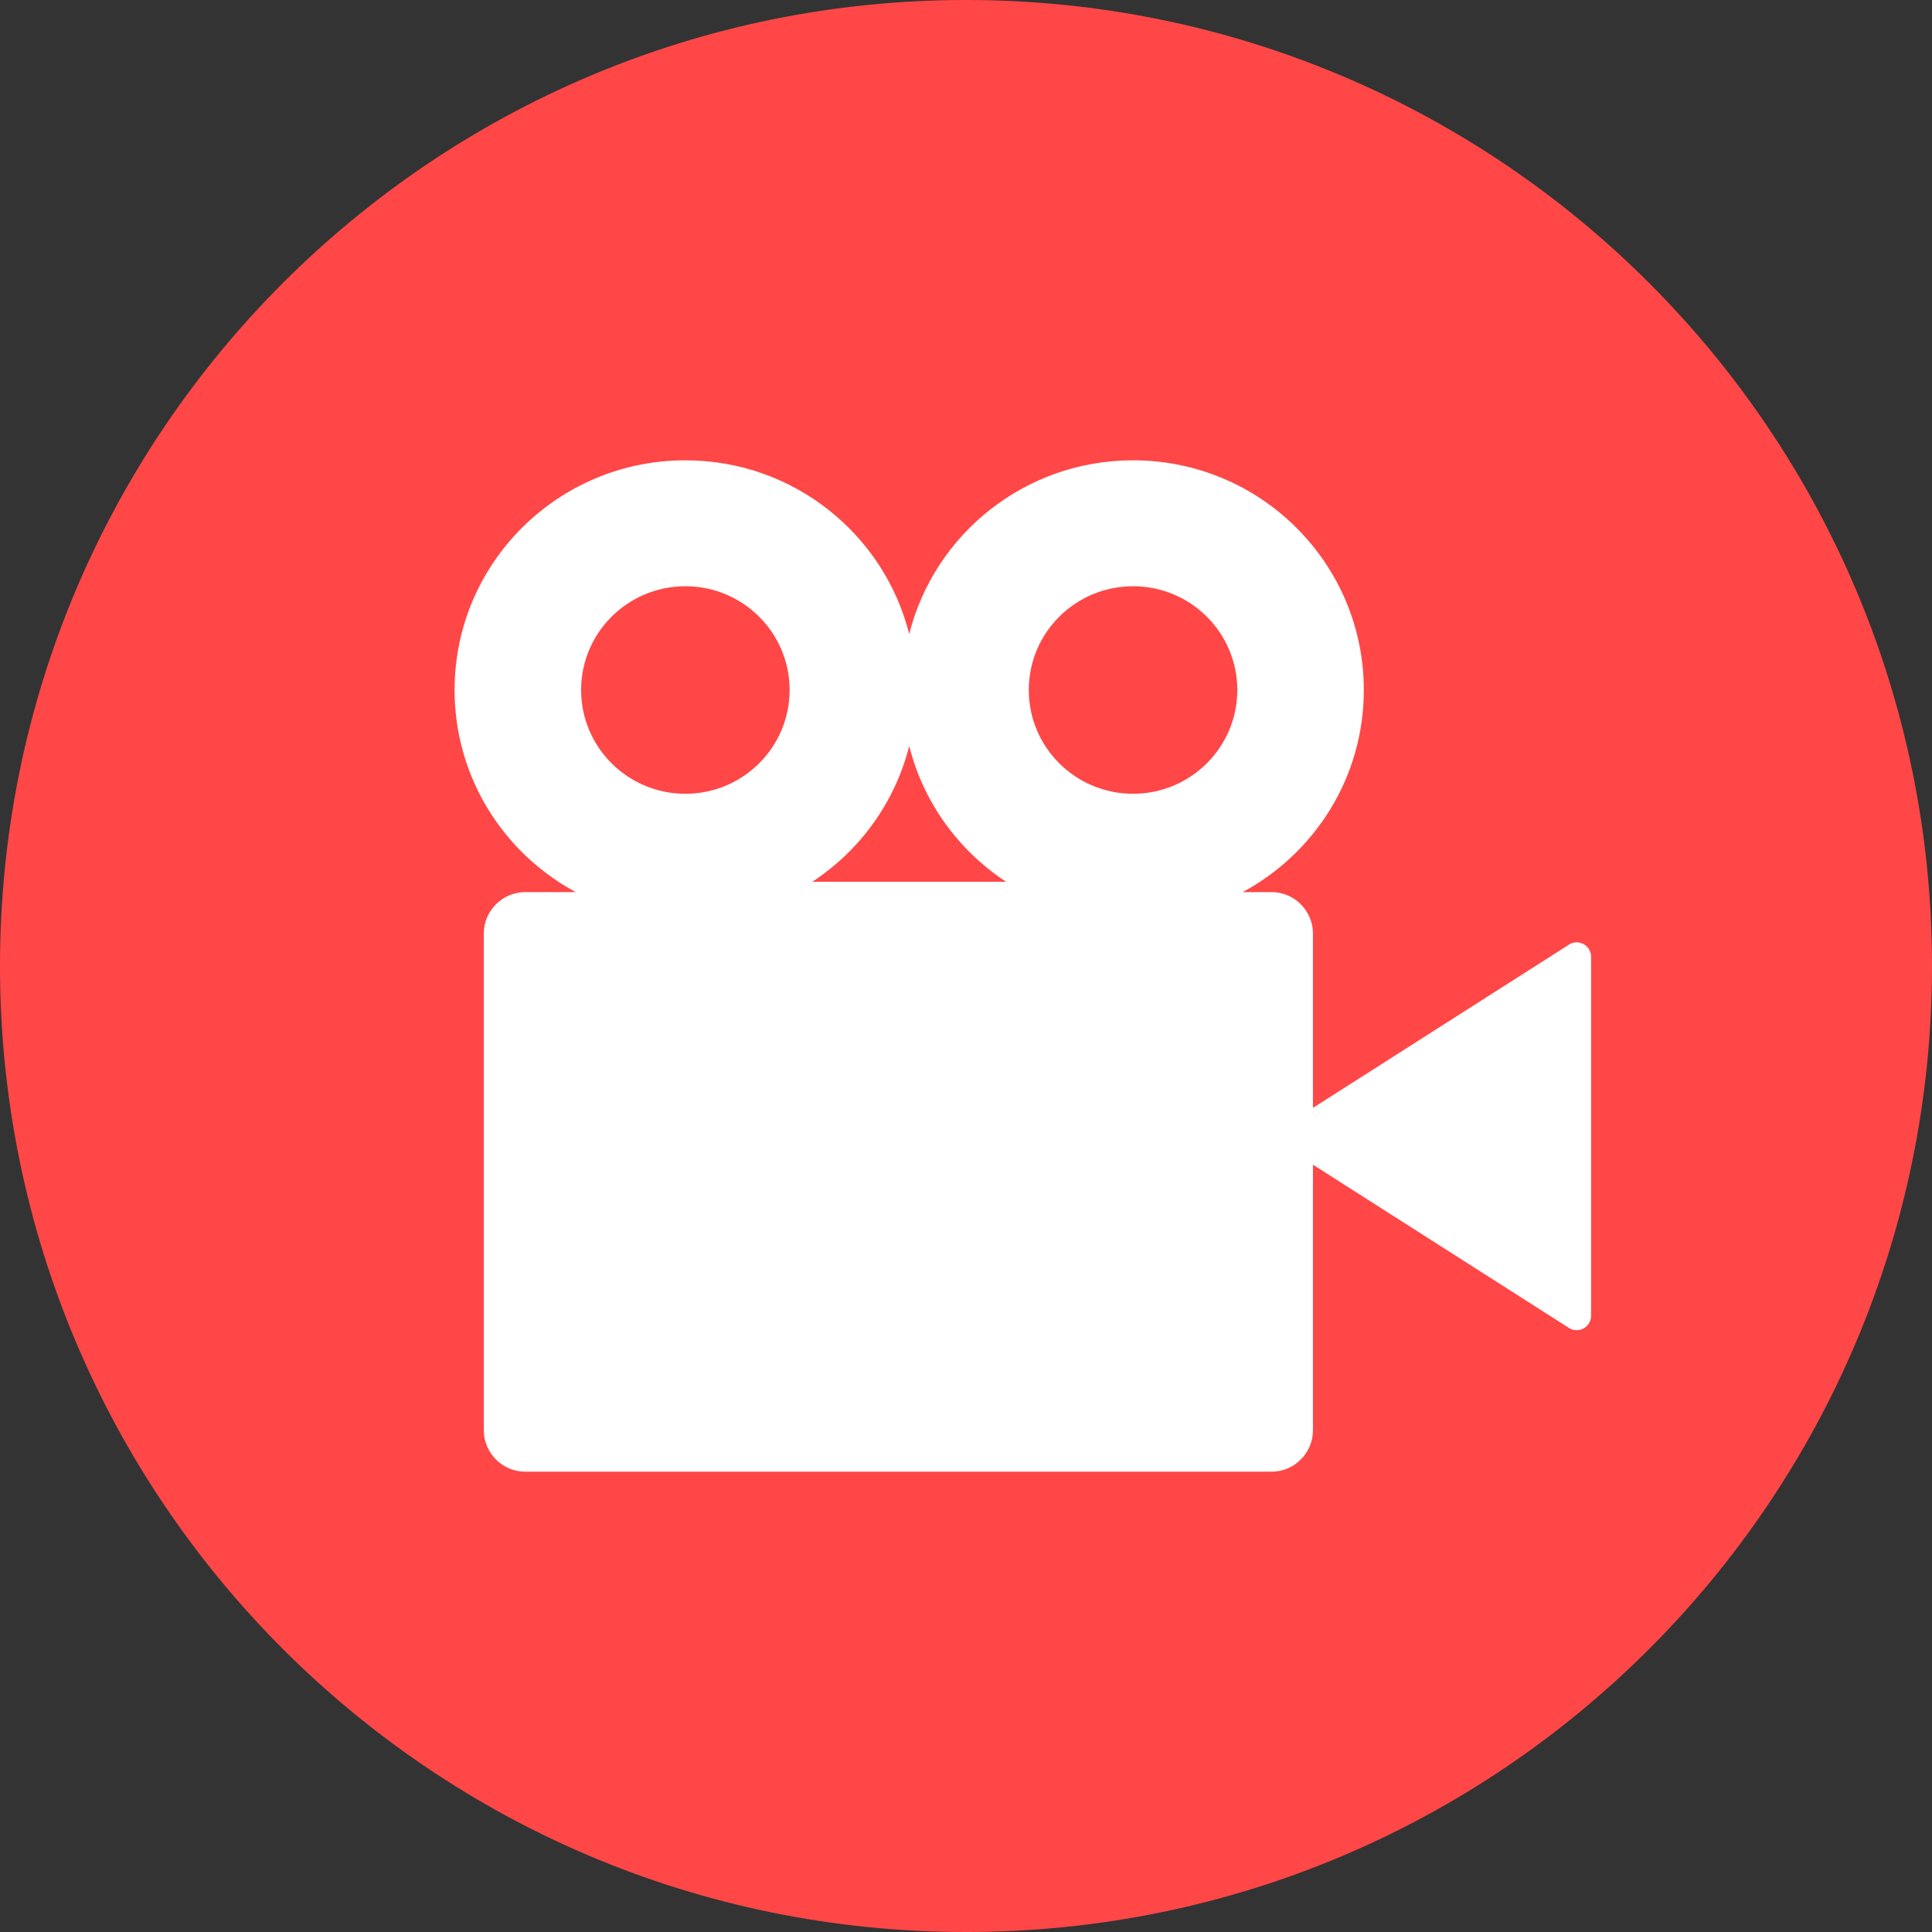
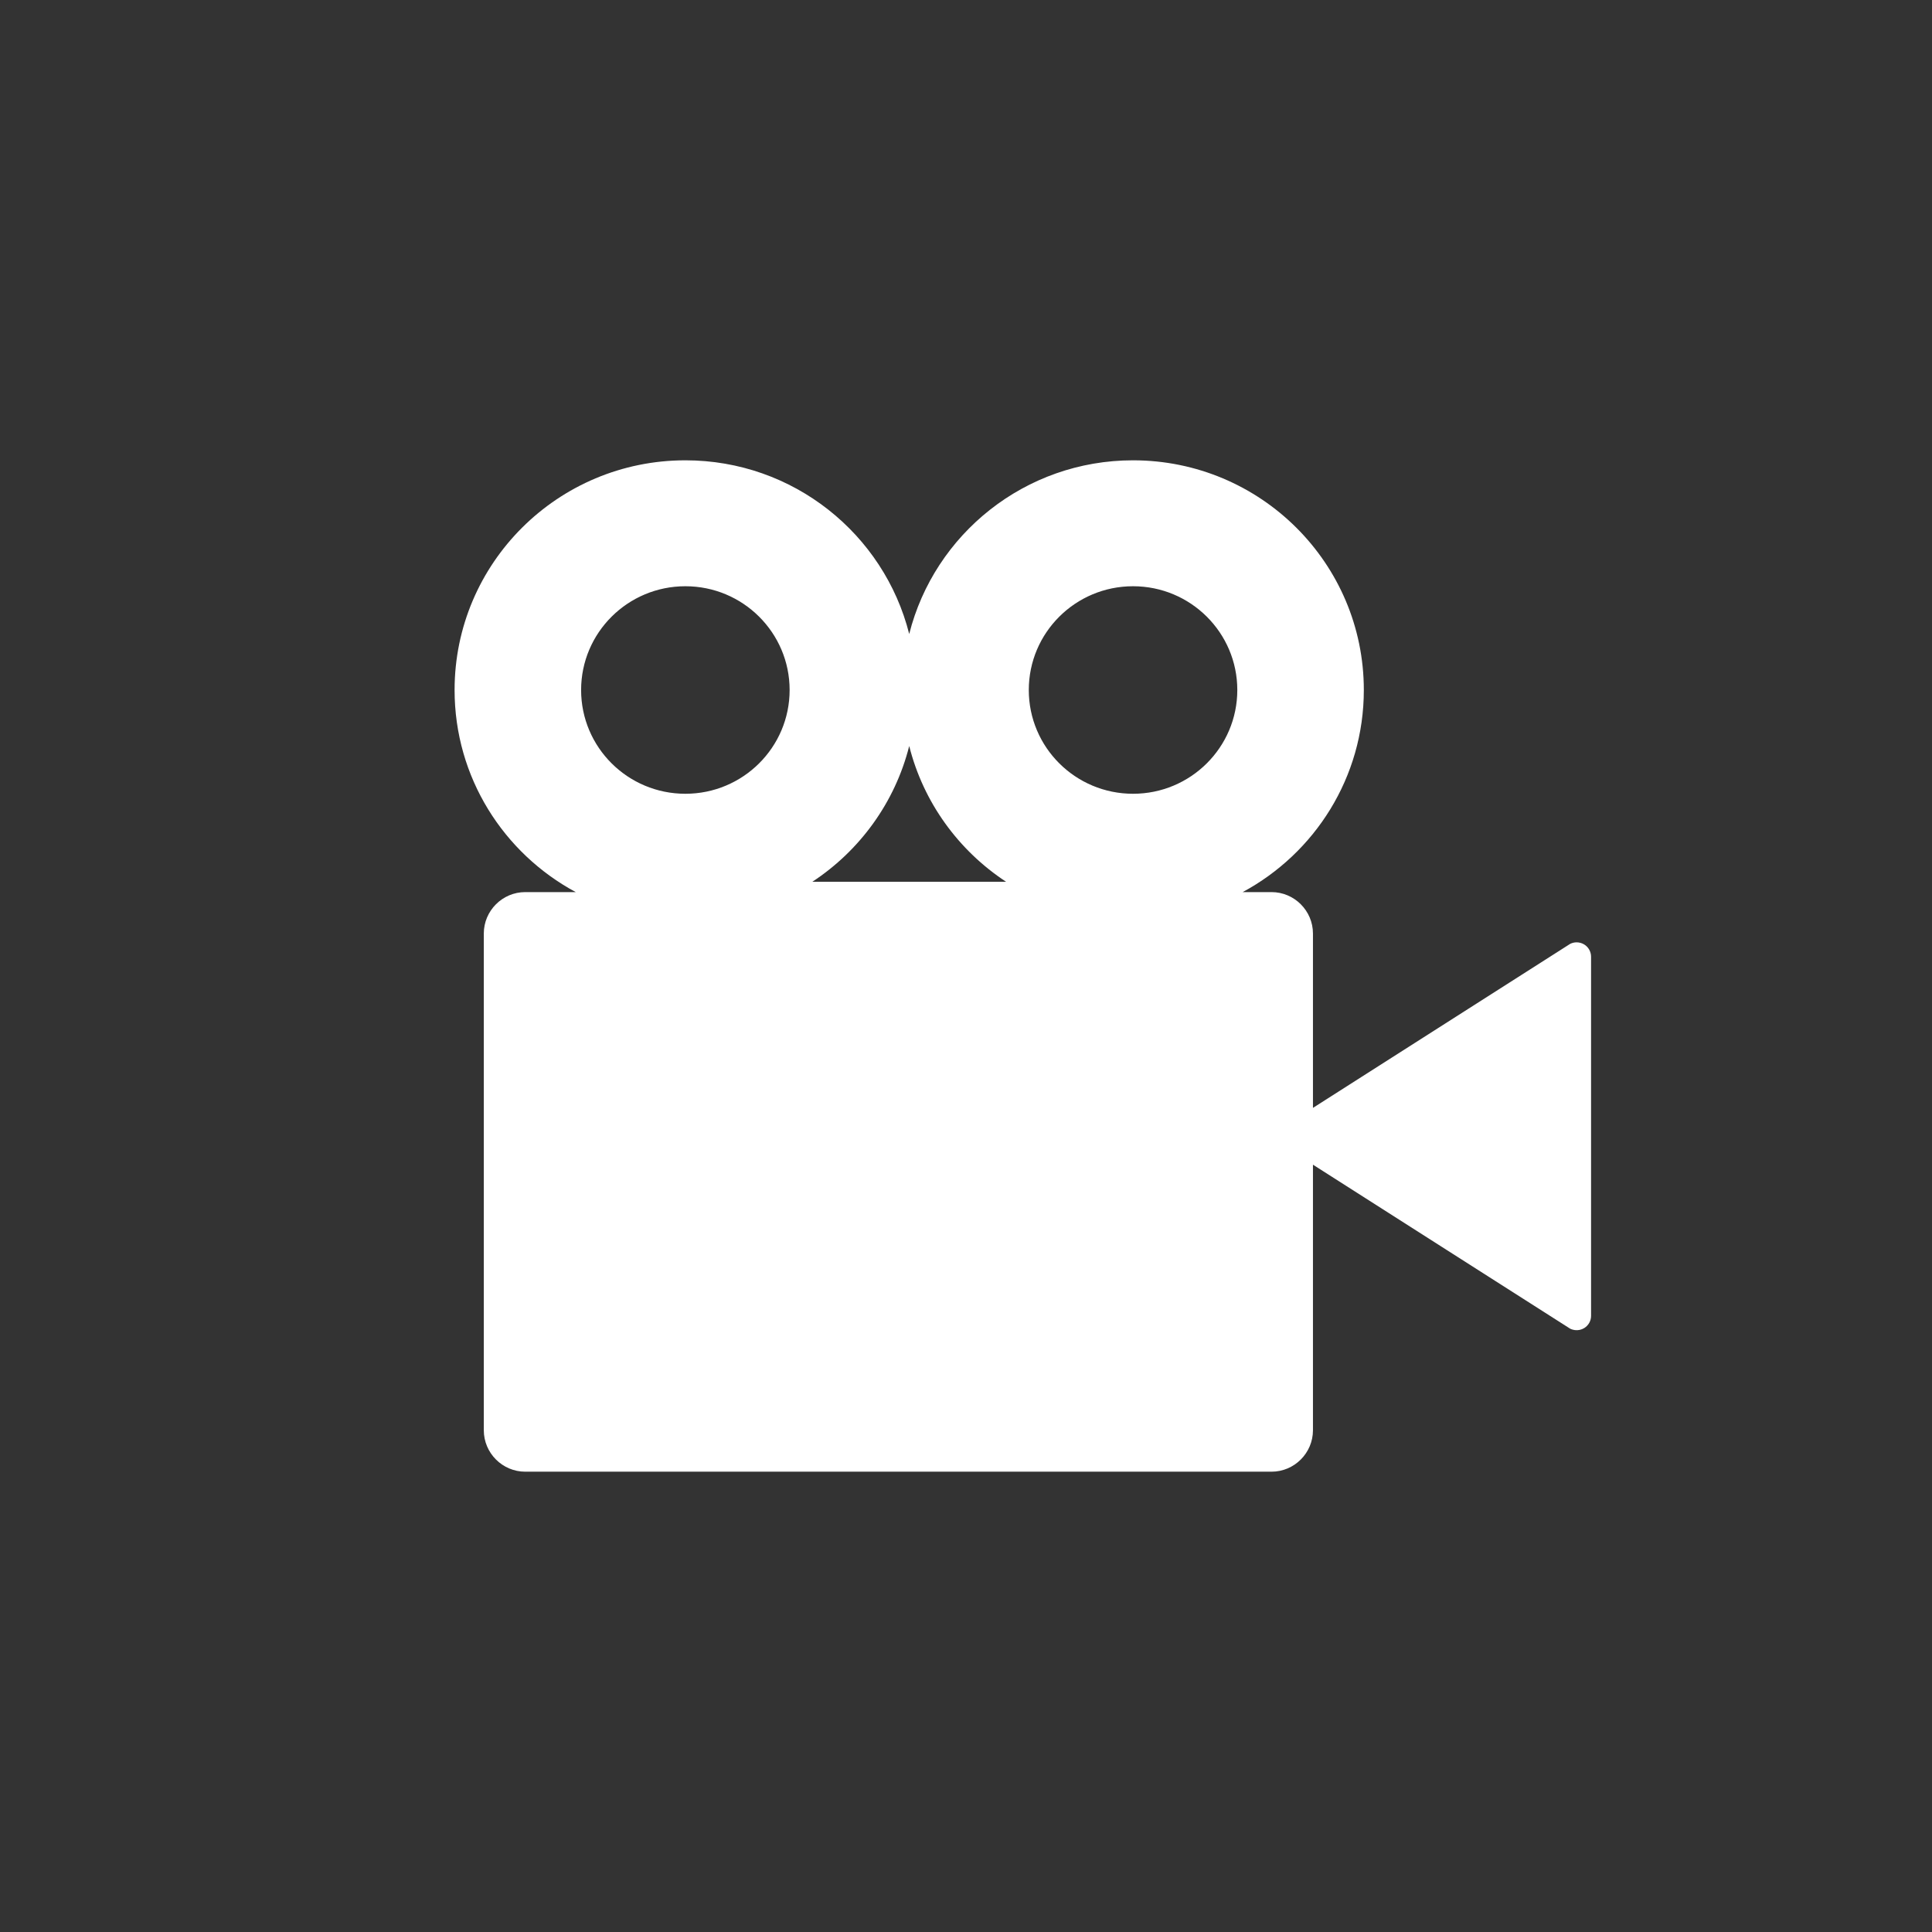
<svg xmlns="http://www.w3.org/2000/svg" height="650.0" preserveAspectRatio="xMidYMid meet" version="1.0" viewBox="25.0 25.0 650.0 650.0" width="650.0" zoomAndPan="magnify">
  <rect x="25.0" y="25.0" width="650.0" height="650.0" fill="#333333" stroke="none" />
  <g>
    <g id="change1_1">
-       <path d="M 350.004 24.996 C 170.508 24.996 25 170.508 25 350 C 25 529.492 170.508 675.004 350.004 675.004 C 529.492 675.004 675 529.492 675 350 C 675 170.508 529.492 24.996 350.004 24.996" fill="#ff4747" />
-     </g>
+       </g>
    <g id="change2_1">
      <path d="M 255.586 222.234 C 274.957 222.234 290.66 237.863 290.66 257.145 C 290.66 276.426 274.957 292.055 255.586 292.055 C 236.215 292.055 220.508 276.426 220.508 257.145 C 220.508 237.863 236.215 222.234 255.586 222.234 Z M 330.895 275.988 C 335.672 294.973 347.508 311.16 363.465 321.652 L 298.32 321.652 C 314.277 311.16 326.113 294.973 330.895 275.988 Z M 406.199 222.234 C 425.57 222.234 441.277 237.863 441.277 257.145 C 441.277 276.426 425.57 292.055 406.199 292.055 C 386.828 292.055 371.125 276.426 371.125 257.145 C 371.125 237.863 386.828 222.234 406.199 222.234 Z M 560.125 345.609 C 559.809 344.438 559.059 343.414 557.992 342.758 C 557.215 342.281 556.328 342.039 555.441 342.039 C 554.699 342.039 553.957 342.207 553.273 342.547 L 466.73 397.734 L 466.73 339.074 C 466.73 331.41 460.461 325.137 452.793 325.137 L 443.078 325.137 C 467.352 312.074 483.844 286.535 483.844 257.145 C 483.844 214.465 449.082 179.867 406.199 179.867 C 369.852 179.867 339.348 204.73 330.895 238.301 C 322.438 204.73 291.934 179.867 255.586 179.867 C 212.703 179.867 177.941 214.465 177.941 257.145 C 177.941 286.535 194.434 312.074 218.707 325.137 L 201.707 325.137 C 194.039 325.137 187.77 331.41 187.77 339.074 L 187.77 506.195 C 187.77 513.859 194.039 520.133 201.707 520.133 L 452.793 520.133 C 460.461 520.133 466.73 513.859 466.73 506.195 L 466.73 416.844 L 511.617 445.469 L 553.273 472.027 C 553.562 472.176 553.867 472.277 554.18 472.359 C 554.406 472.426 554.641 472.469 554.875 472.496 C 555.949 472.621 557.051 472.398 557.992 471.816 C 559.426 470.938 560.297 469.383 560.297 467.707 L 560.297 346.867 C 560.297 346.438 560.234 346.016 560.125 345.609" fill="#fff" />
    </g>
  </g>
</svg>